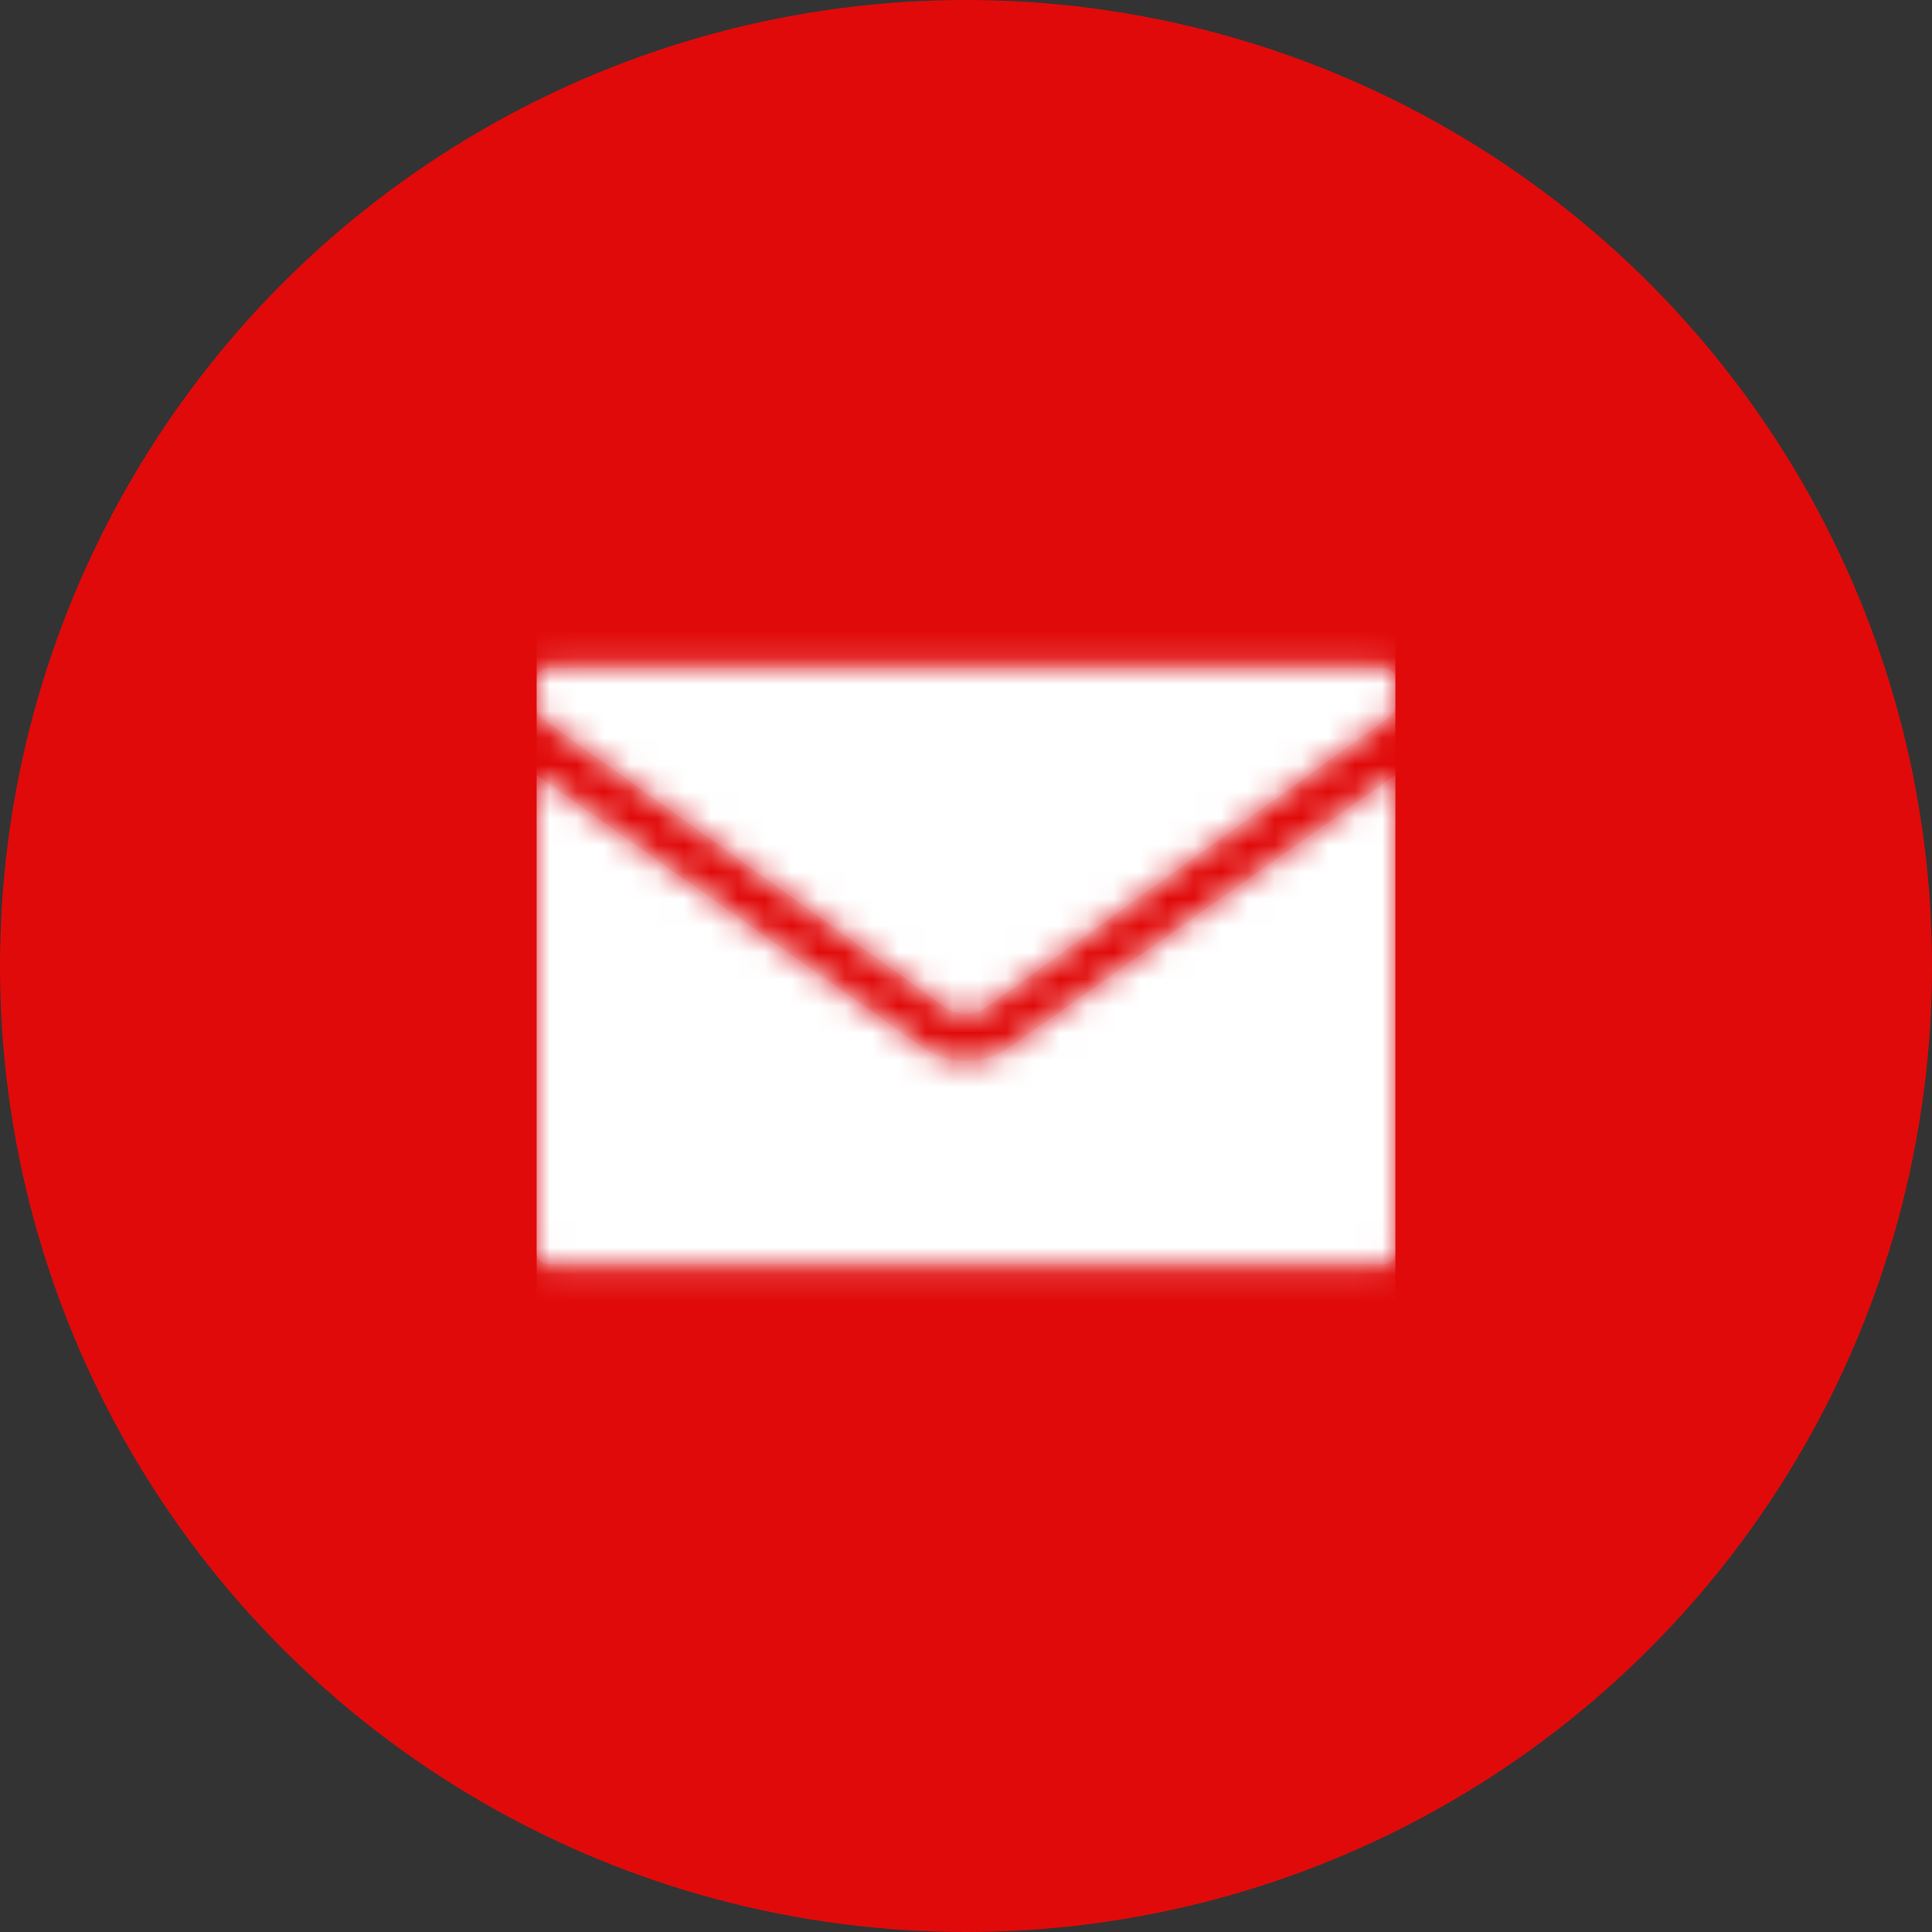
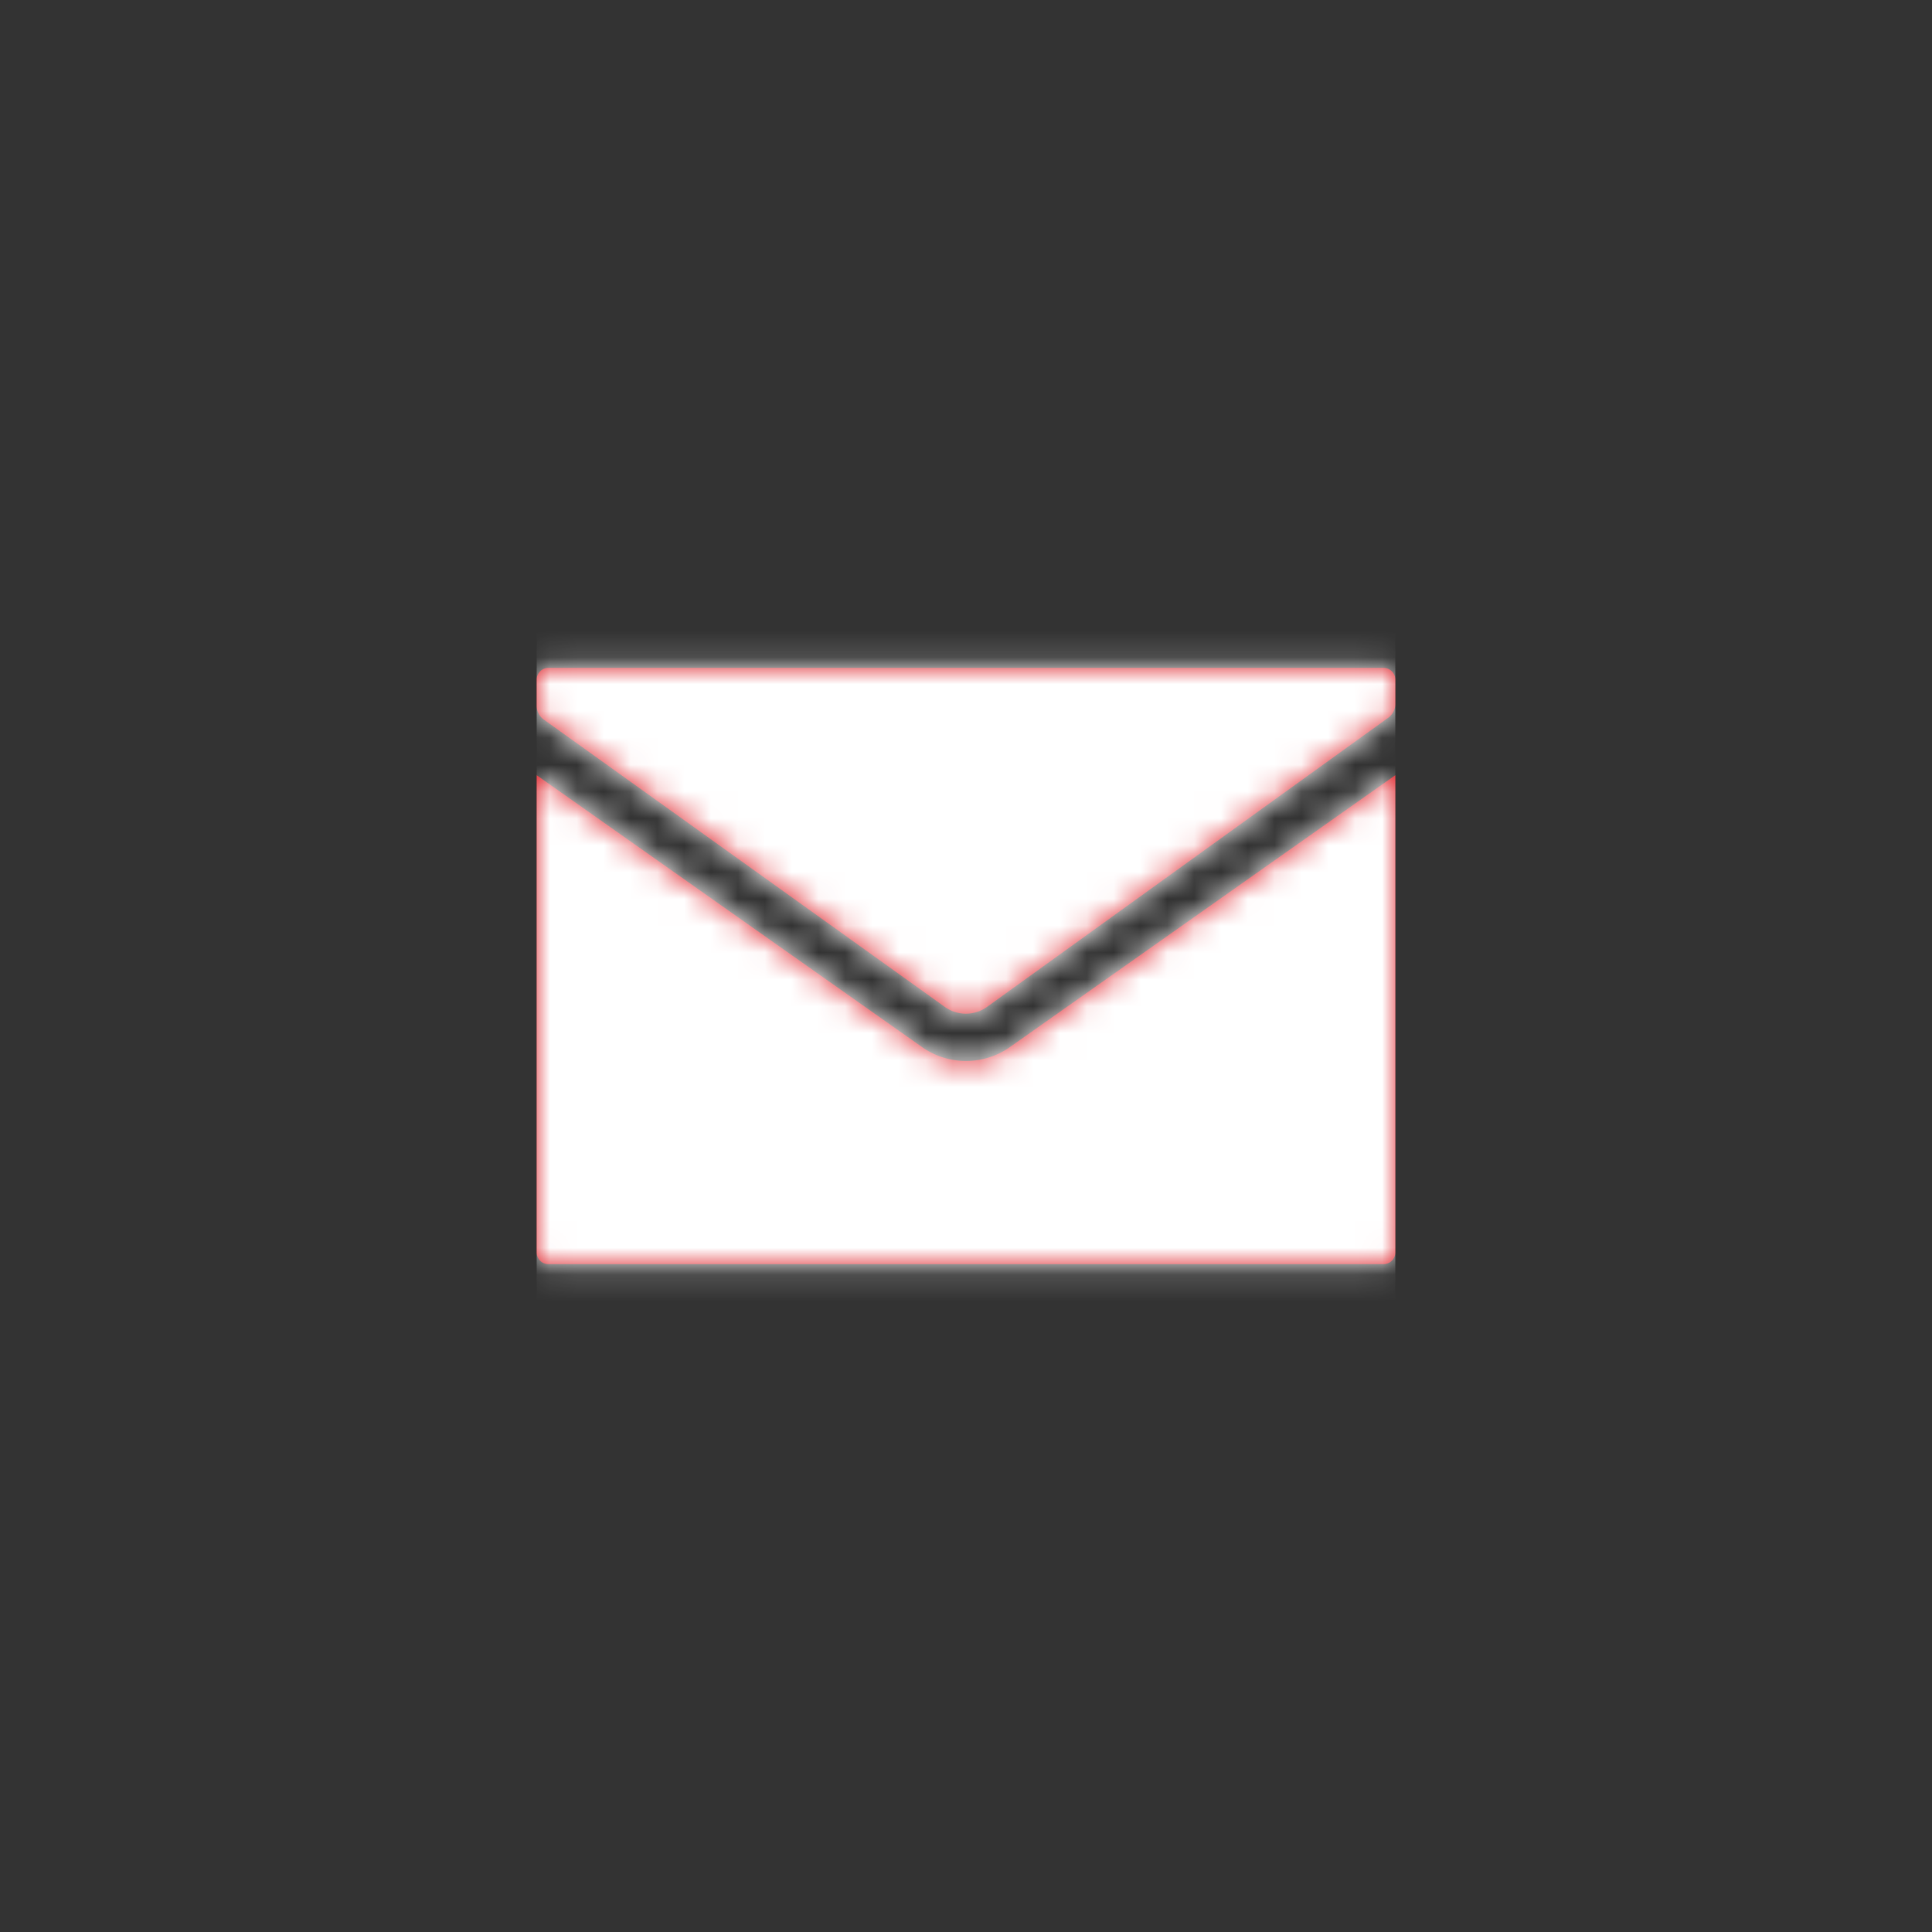
<svg xmlns="http://www.w3.org/2000/svg" xmlns:xlink="http://www.w3.org/1999/xlink" width="72" height="72" viewBox="0 0 72 72">
  <rect x="0" y="0" width="72" height="72" fill="#333333" stroke="none" />
  <defs>
    <path d="M32 8.889v17.783c0 .242-.199.44-.444.44H.444a.442.442 0 0 1-.444-.44V8.889L14.36 19.02c.981.692 2.298.692 3.279 0L32 8.889zm-.444-4c.245 0 .444.198.444.441v.9c0 .206-.1.4-.266.52l-14.95 10.774c-.468.337-1.1.338-1.57.003L.268 6.818A.64.64 0 0 1 0 6.298V5.33c0-.243.199-.441.444-.441z" id="ozyehb0m8a" />
  </defs>
  <g fill="none" fill-rule="evenodd">
-     <circle fill="#E10A0A" cx="36" cy="36" r="36" />
    <g transform="translate(20 20)">
      <mask id="t1n1enmg7b" fill="#fff">
        <use xlink:href="#ozyehb0m8a" />
      </mask>
      <use fill="#DE1F26" xlink:href="#ozyehb0m8a" />
      <g mask="url(#t1n1enmg7b)" fill="#FFF">
        <path d="M0 0h32v32H0z" />
      </g>
    </g>
  </g>
</svg>